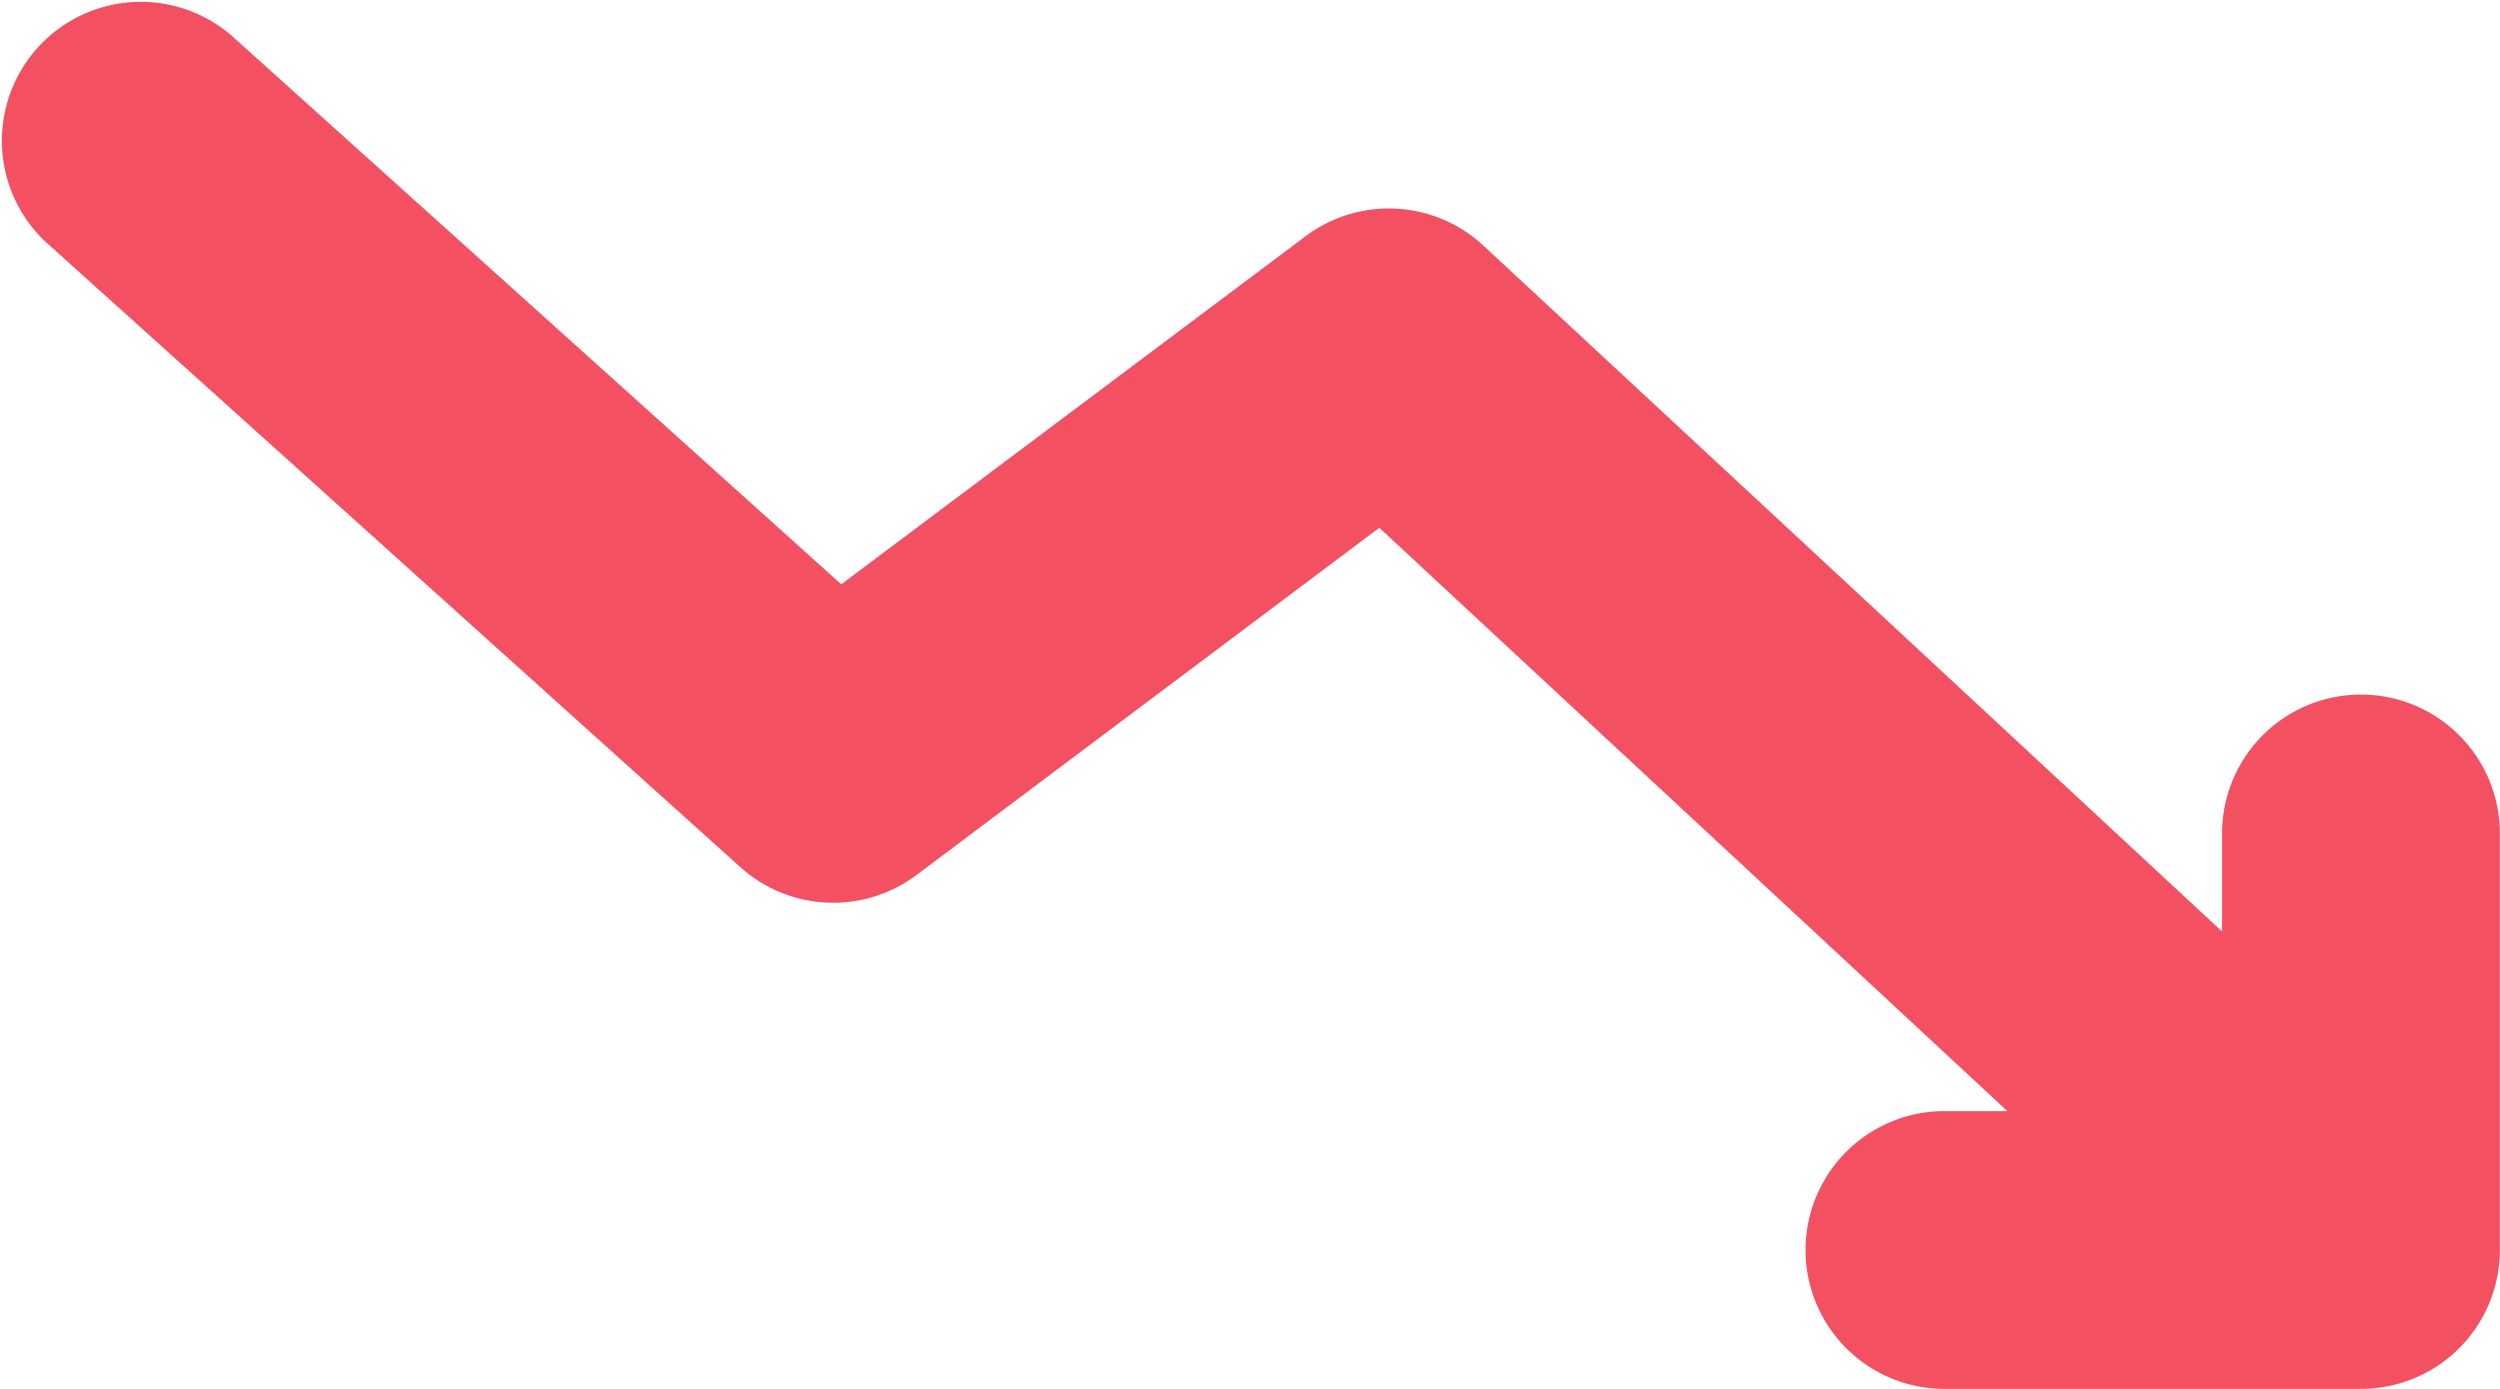
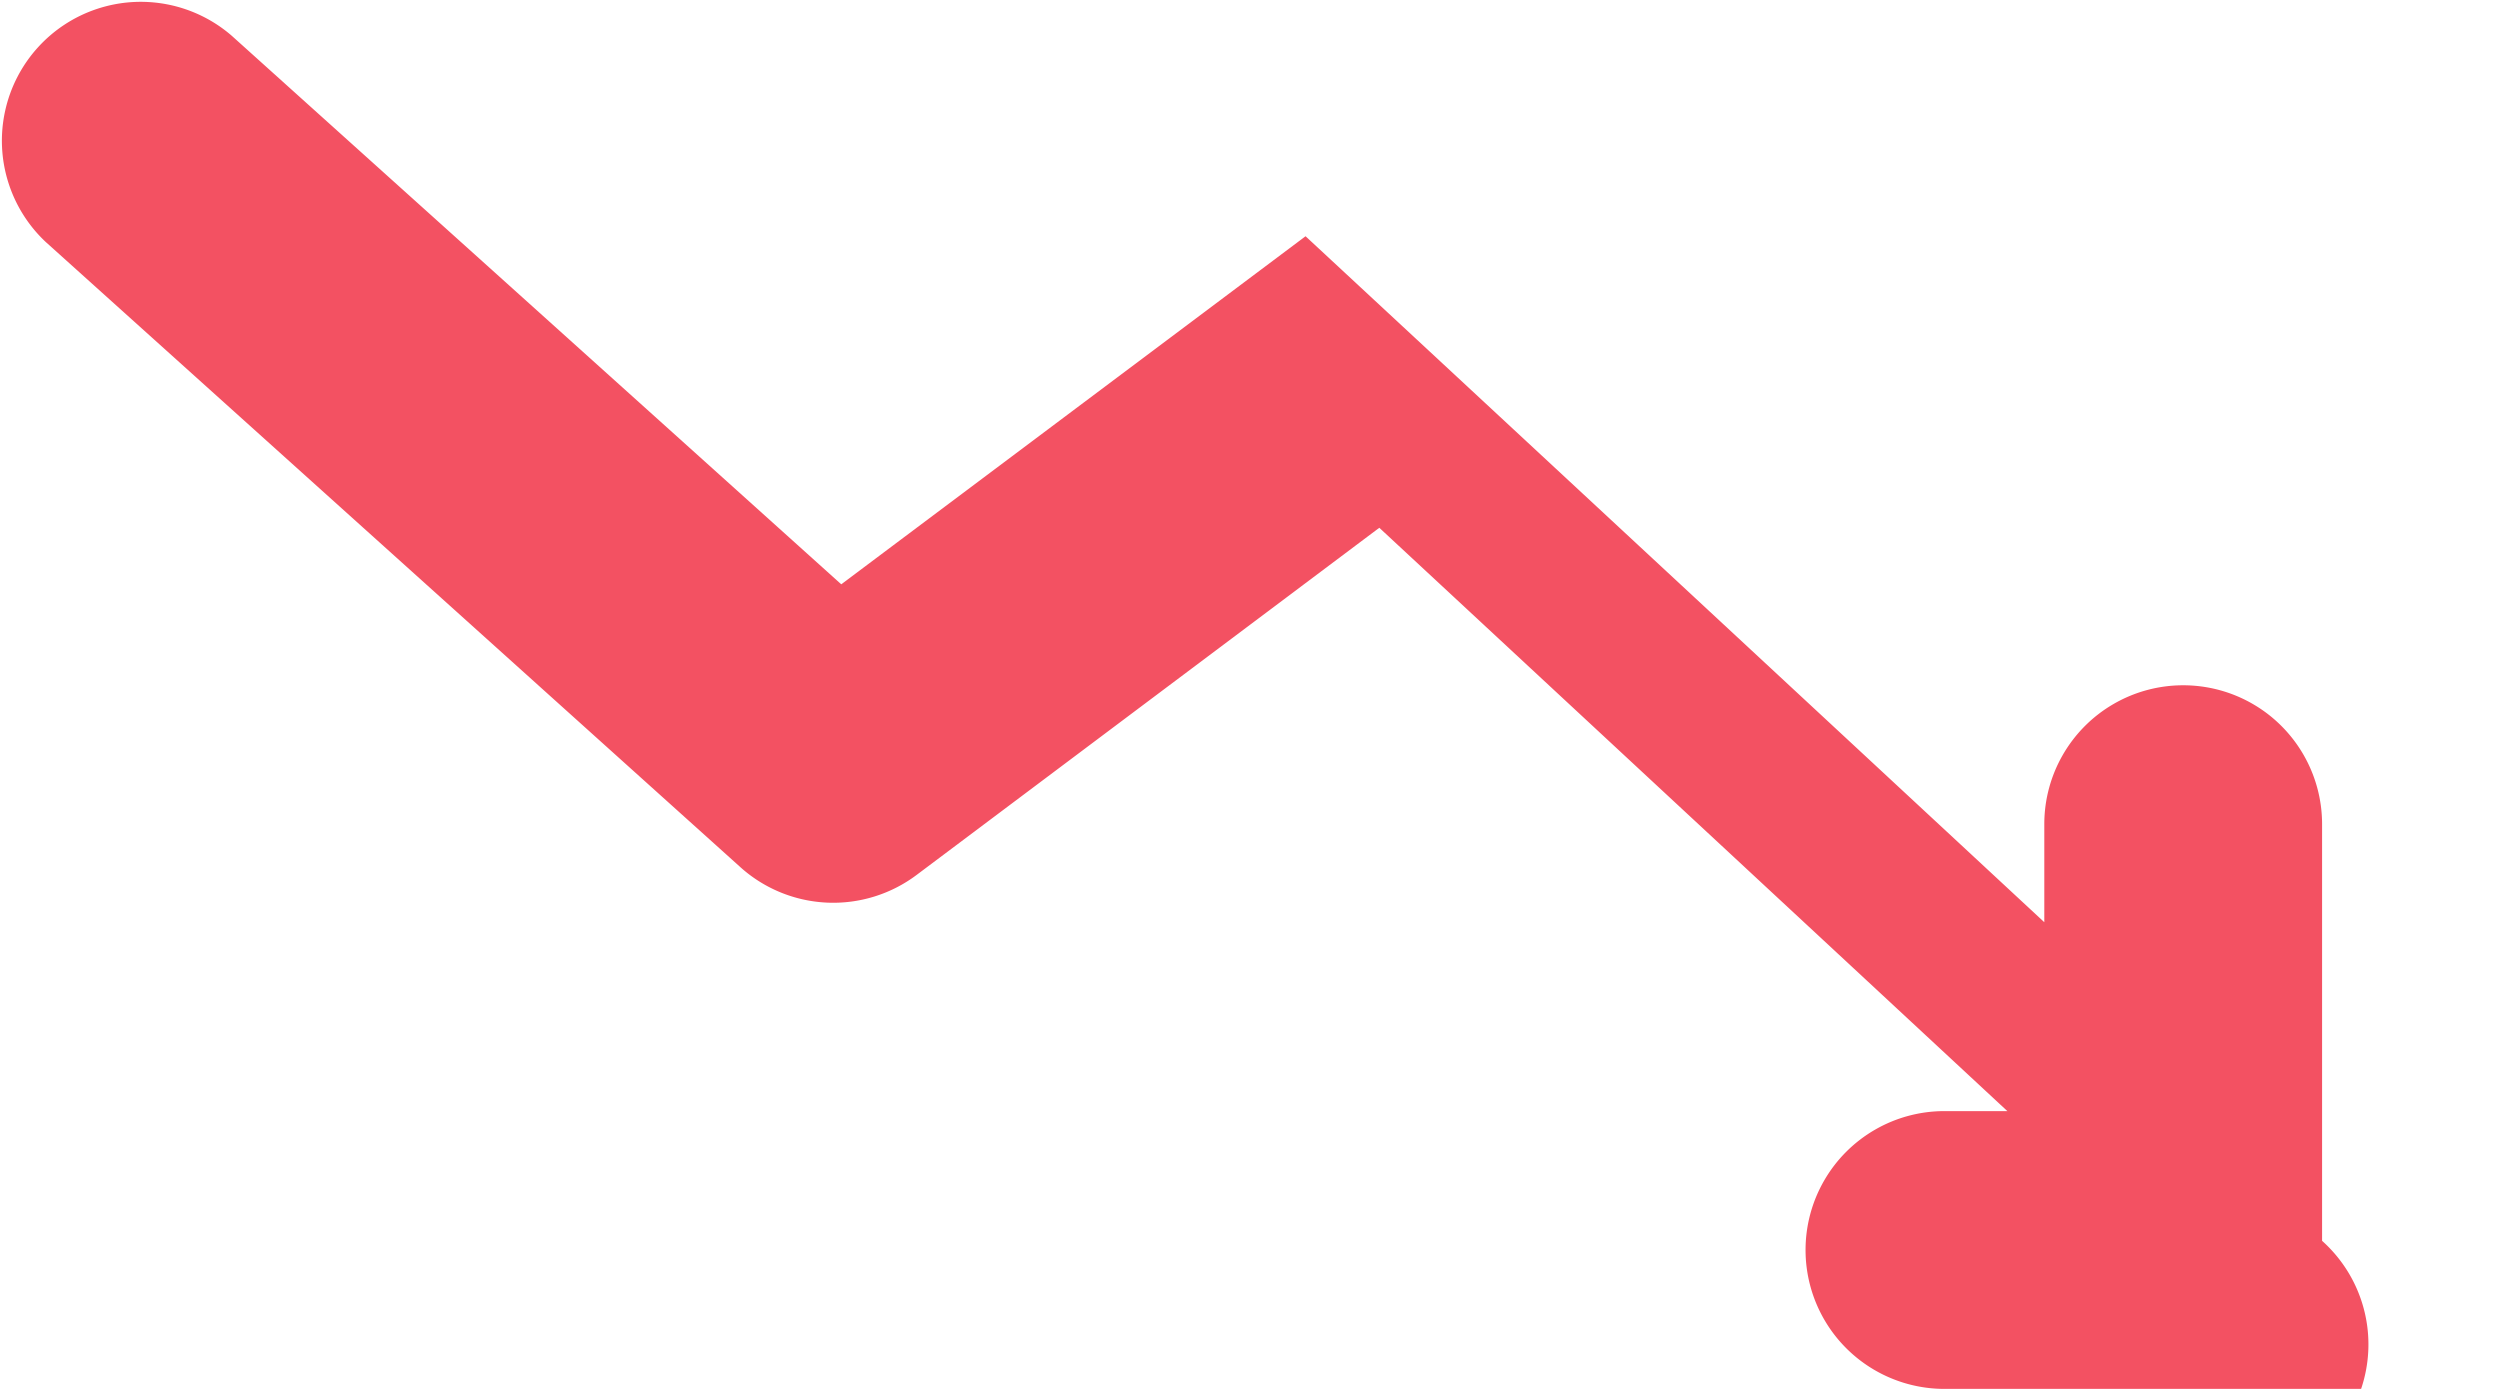
<svg xmlns="http://www.w3.org/2000/svg" id="Decrease-Icon-SVG-098767" width="18" height="10" viewBox="0 0 18 10">
-   <path id="decrease" d="M81.007,308.673h-3a1,1,0,1,1,0-2h.453l-4.522-4.2-3.332,2.5a1,1,0,0,1-1.269-.057l-5-4.5a1,1,0,0,1,1.338-1.486l4.389,3.95,3.343-2.506a1,1,0,0,1,1.28.067l5.319,4.939v-.706a1,1,0,0,1,2,0v3A1,1,0,0,1,81.007,308.673Z" transform="translate(-64.007 -298.673)" fill="#f35162" />
+   <path id="decrease" d="M81.007,308.673h-3a1,1,0,1,1,0-2h.453l-4.522-4.2-3.332,2.5a1,1,0,0,1-1.269-.057l-5-4.5a1,1,0,0,1,1.338-1.486l4.389,3.95,3.343-2.506l5.319,4.939v-.706a1,1,0,0,1,2,0v3A1,1,0,0,1,81.007,308.673Z" transform="translate(-64.007 -298.673)" fill="#f35162" />
</svg>